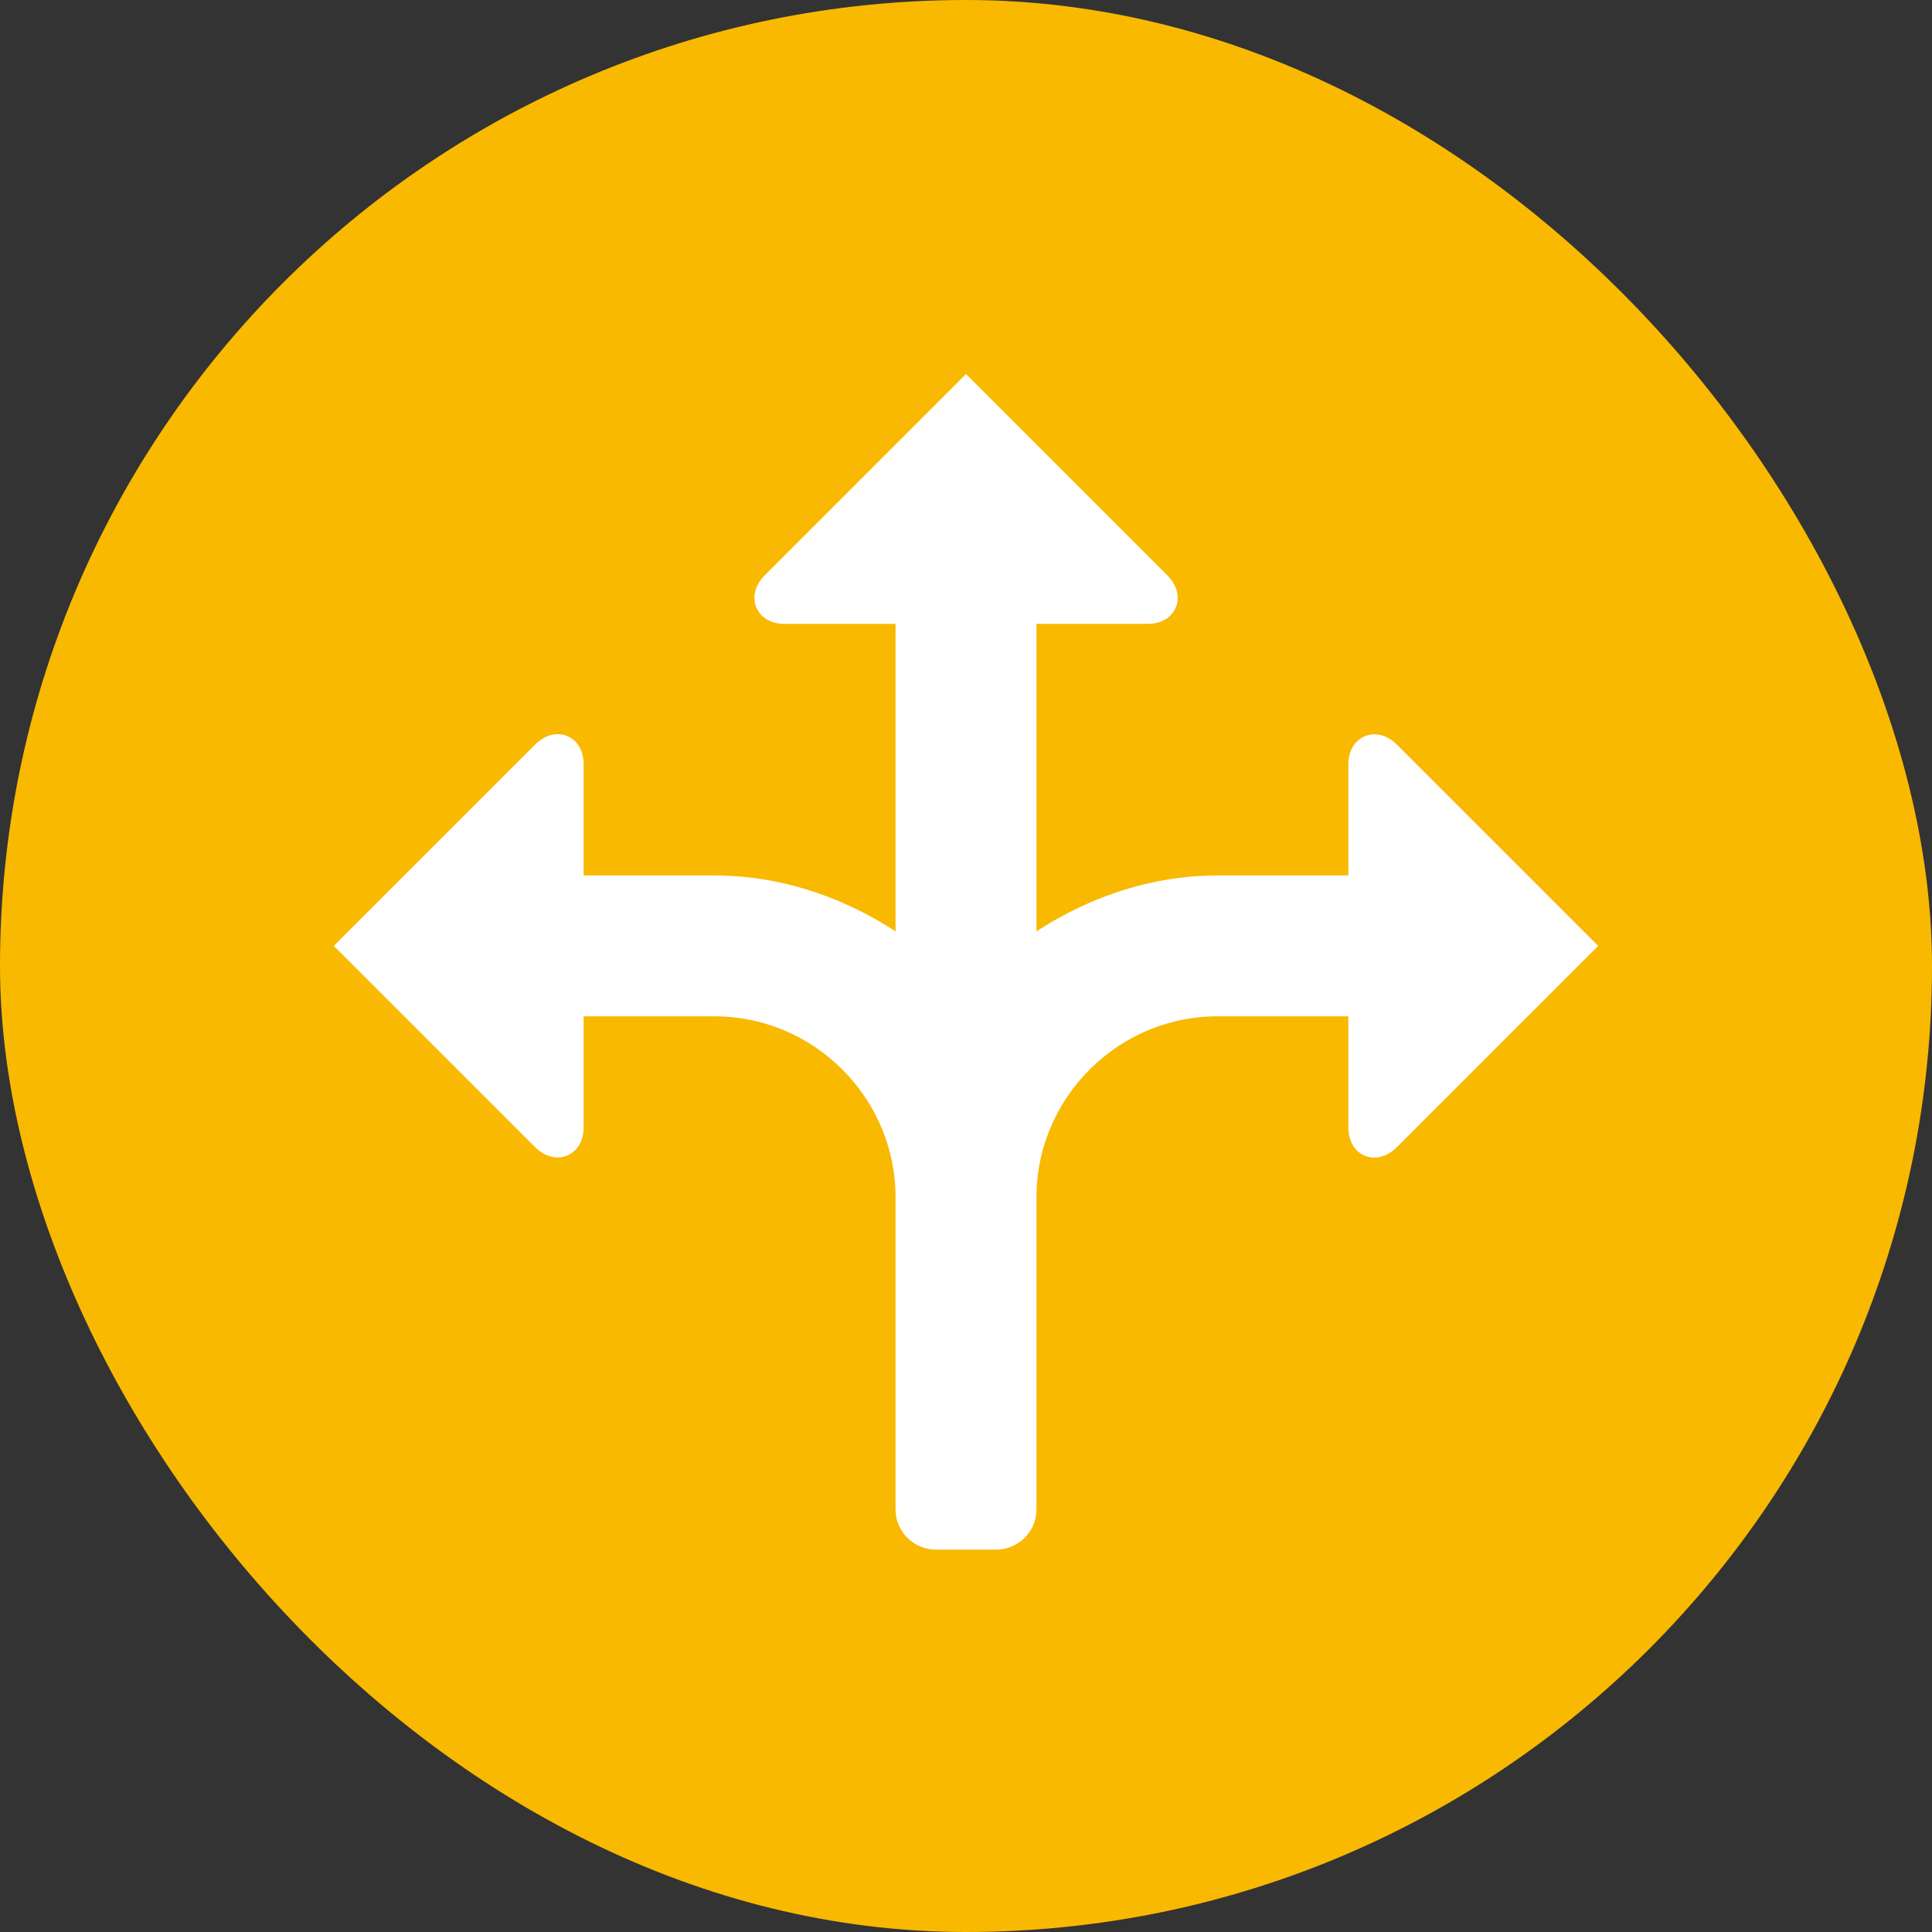
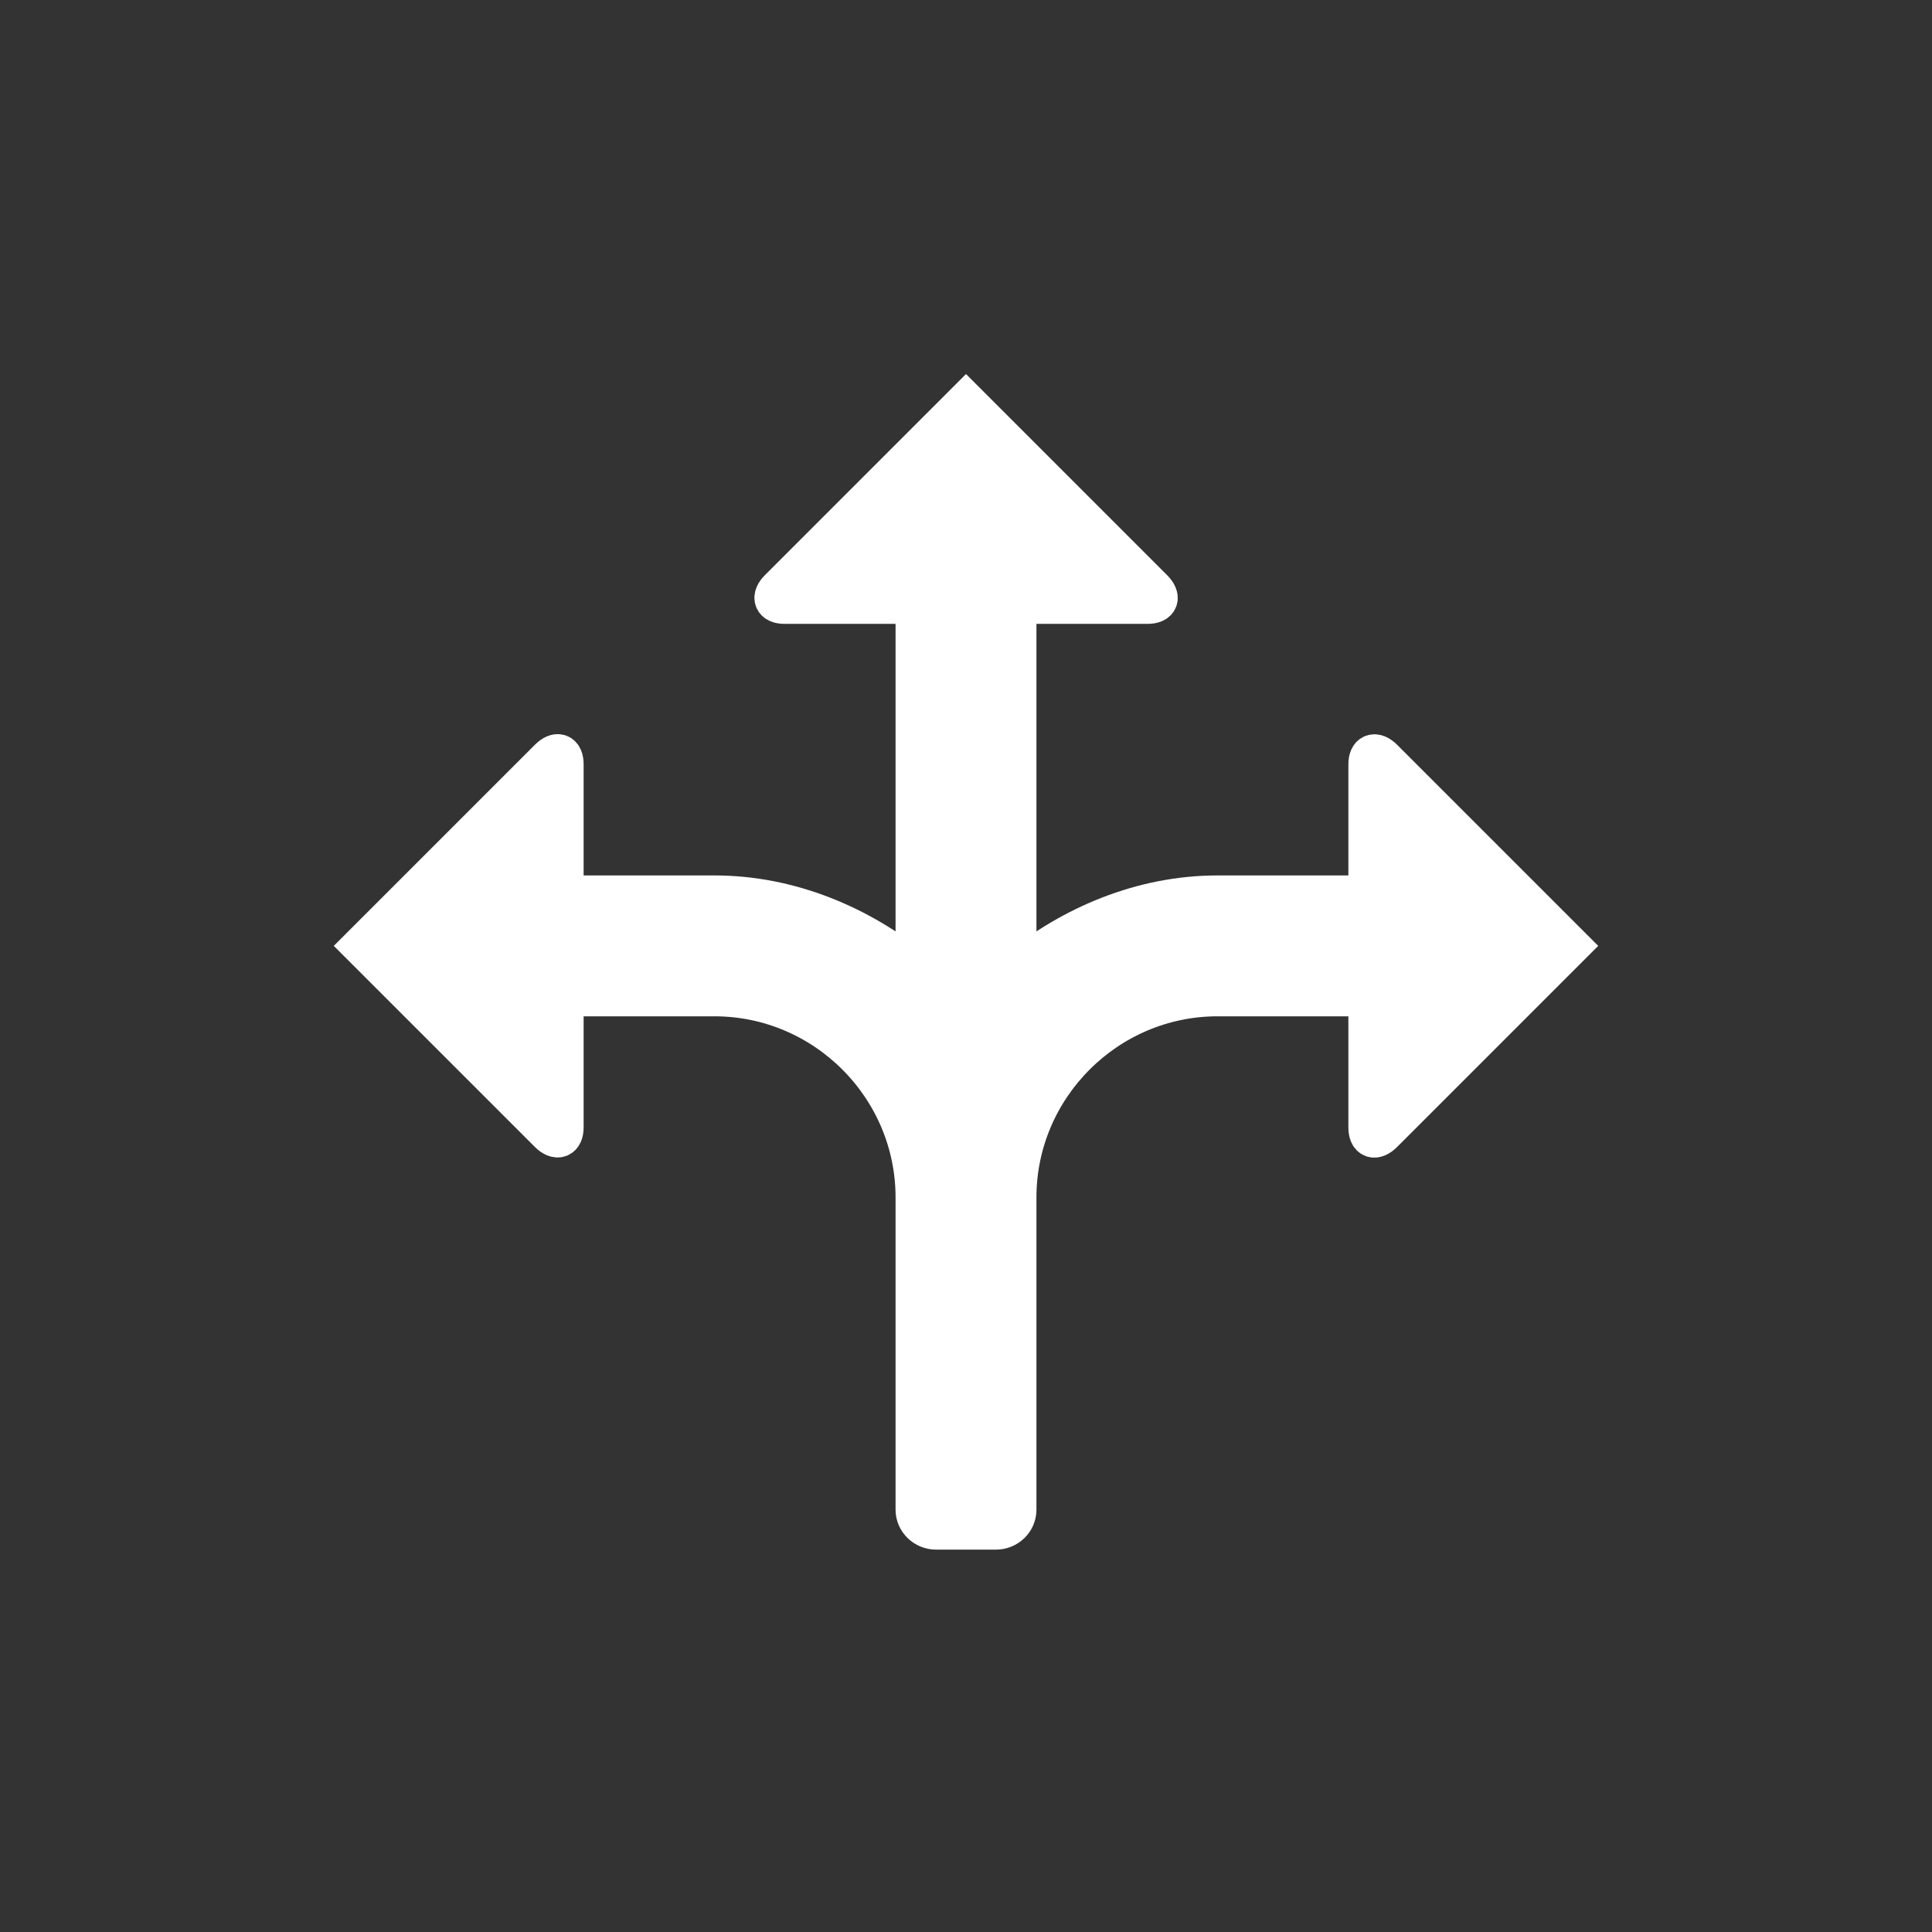
<svg xmlns="http://www.w3.org/2000/svg" width="48" height="48" viewBox="0 0 48 48">
  <rect x="0" y="0" width="48" height="48" fill="#333333" stroke="none" />
  <g fill="none" fill-rule="evenodd">
-     <rect width="48" height="48" fill="#F8B900" rx="24" />
    <path fill="#FFFFFF" fill-rule="nonzero" stroke="#FFFFFF" d="M39,23.5 L34.36,18.86 C34.161,18.661 34,18.723 34,18.99 L34,22.25 L30.25,22.25 C28.375,22.25 26.625,23 25.25,24.125 L25.25,15 L28.51,15 C28.781,15 28.845,14.845 28.64,14.64 L24,10 L19.36,14.64 C19.161,14.839 19.223,15 19.49,15 L22.75,15 L22.75,24.125 C21.375,23 19.625,22.25 17.75,22.25 L14,22.25 L14,18.99 C14,18.719 13.845,18.655 13.64,18.86 L9,23.5 L13.64,28.14 C13.839,28.339 14,28.277 14,28.01 L14,24.75 L17.75,24.75 C20.5,24.75 22.75,27 22.75,29.75 L22.75,37.509 C22.75,37.78 22.981,38 23.256,38 L24.744,38 C25.023,38 25.25,37.779 25.25,37.509 L25.25,29.75 C25.25,27 27.5,24.75 30.25,24.75 L34,24.75 L34,28.01 C34,28.281 34.155,28.345 34.36,28.14 L39,23.5 Z" />
  </g>
</svg>